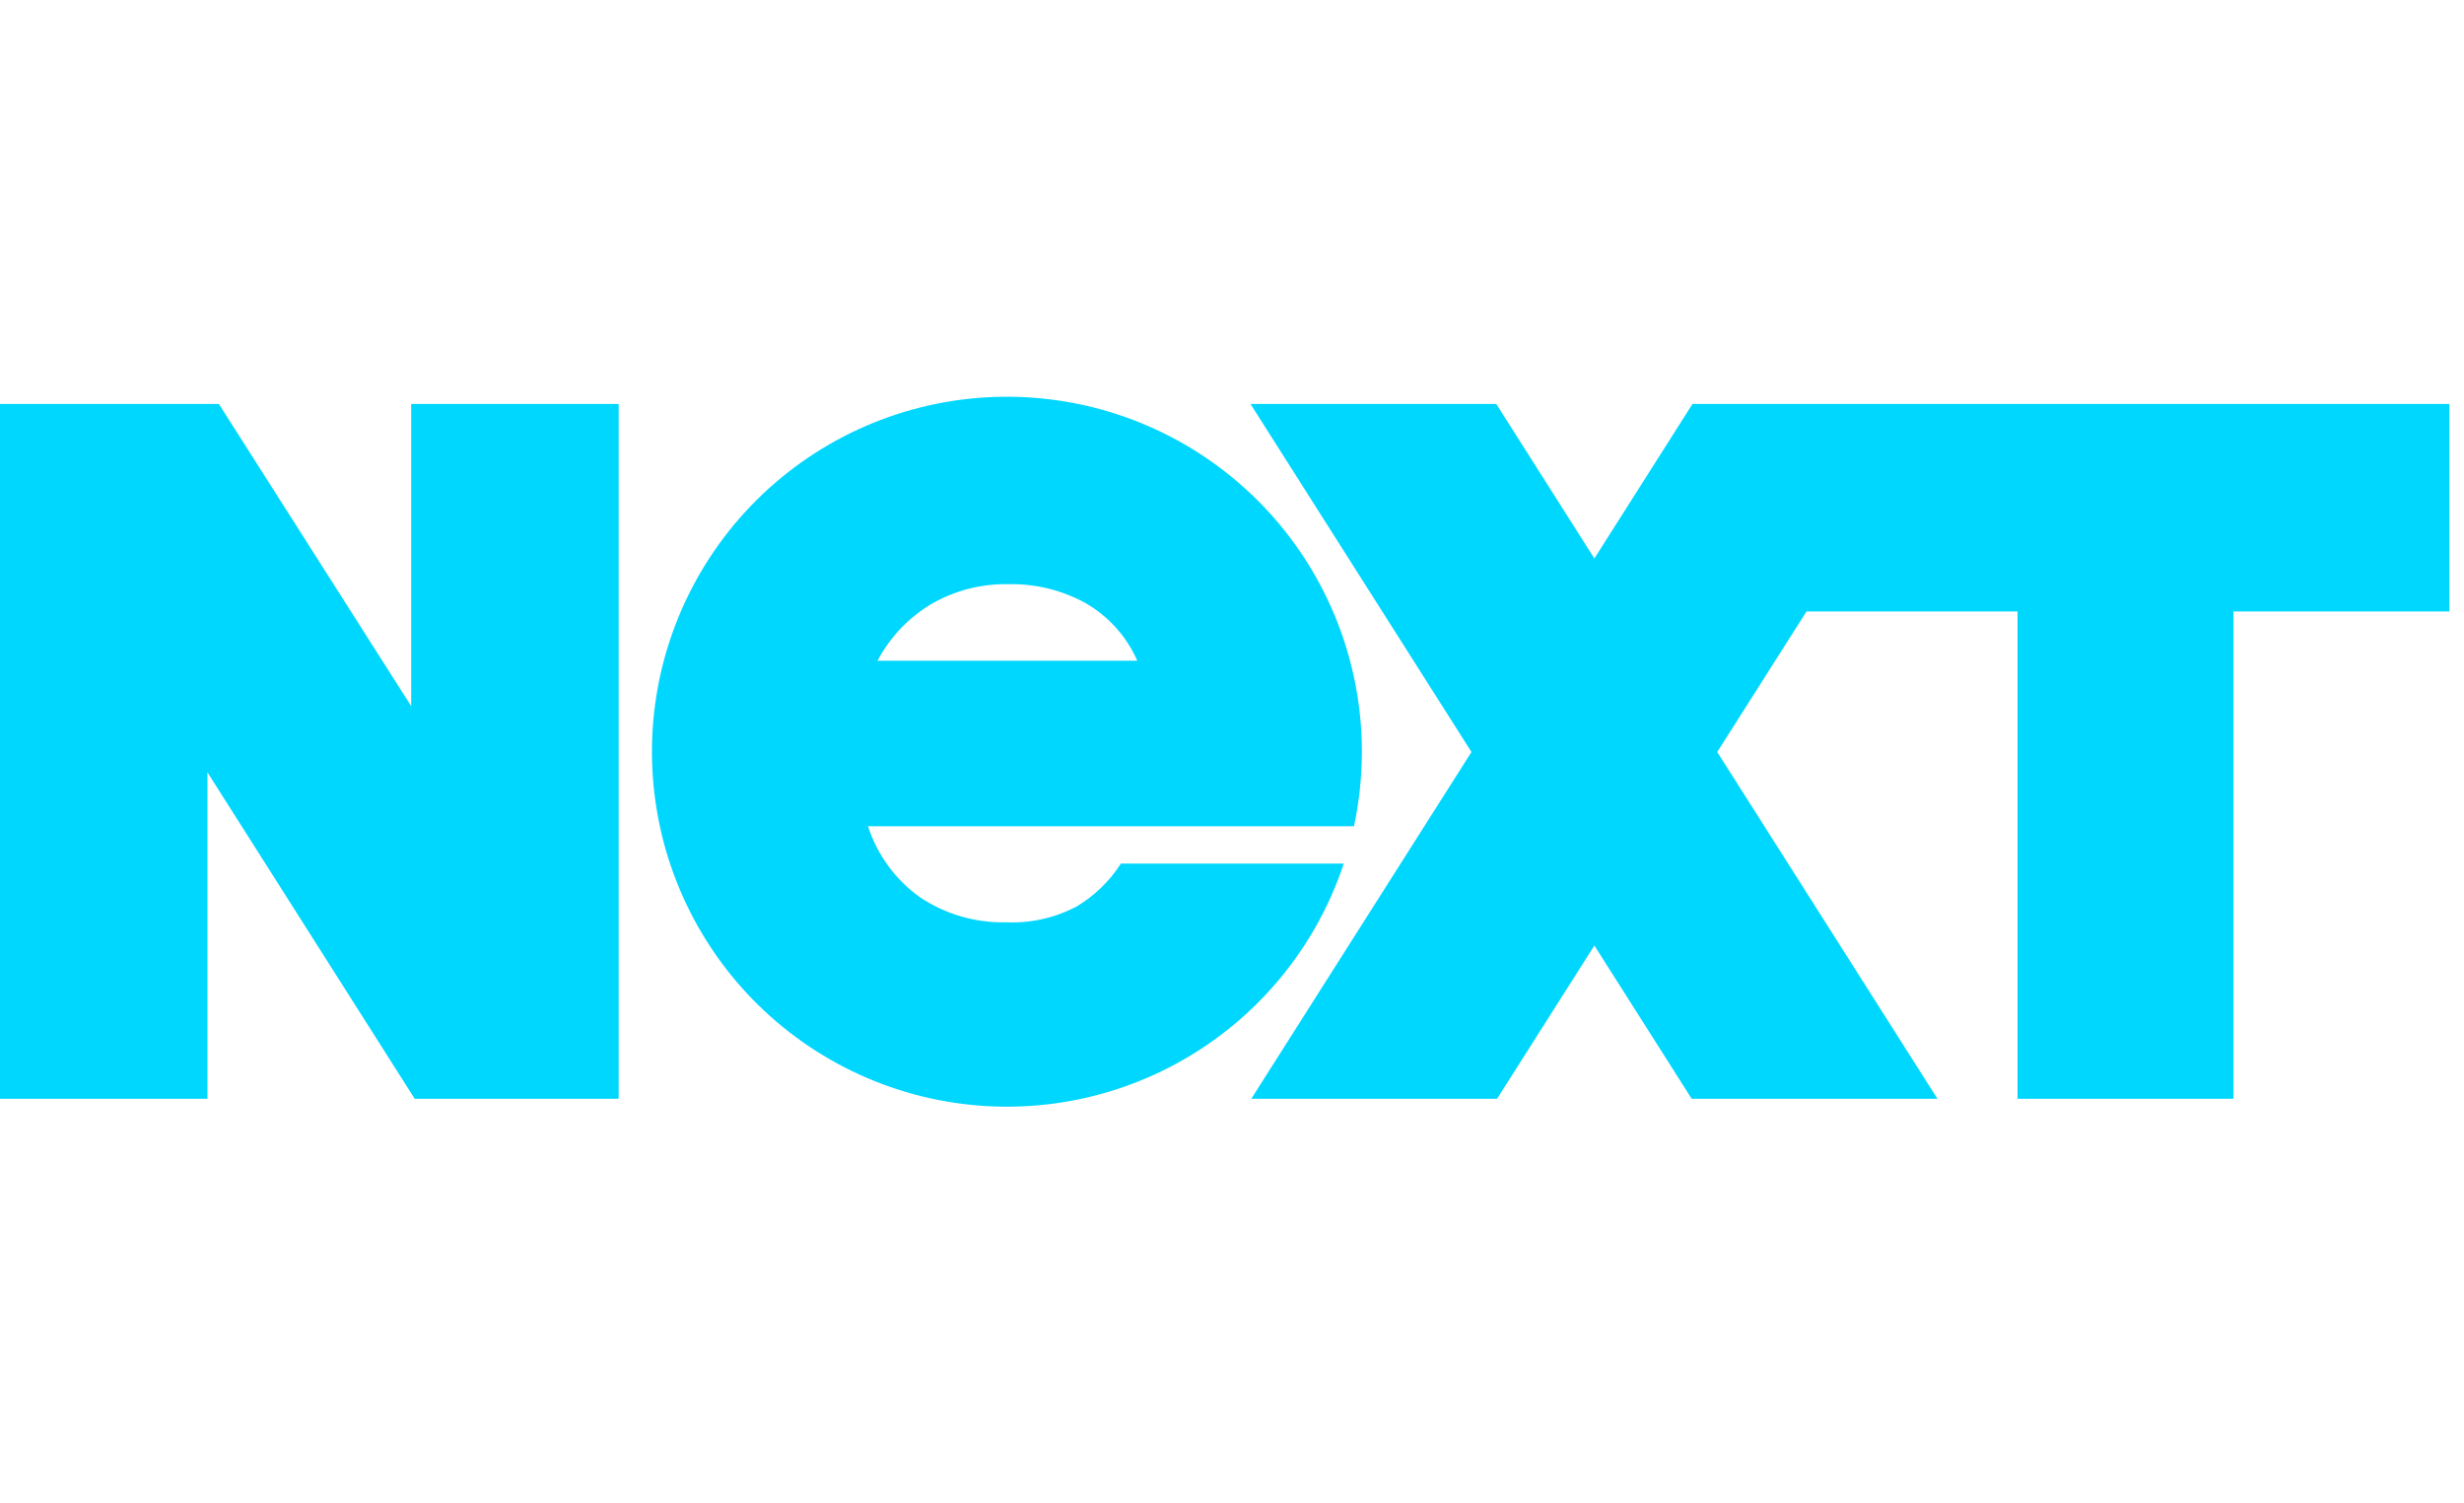
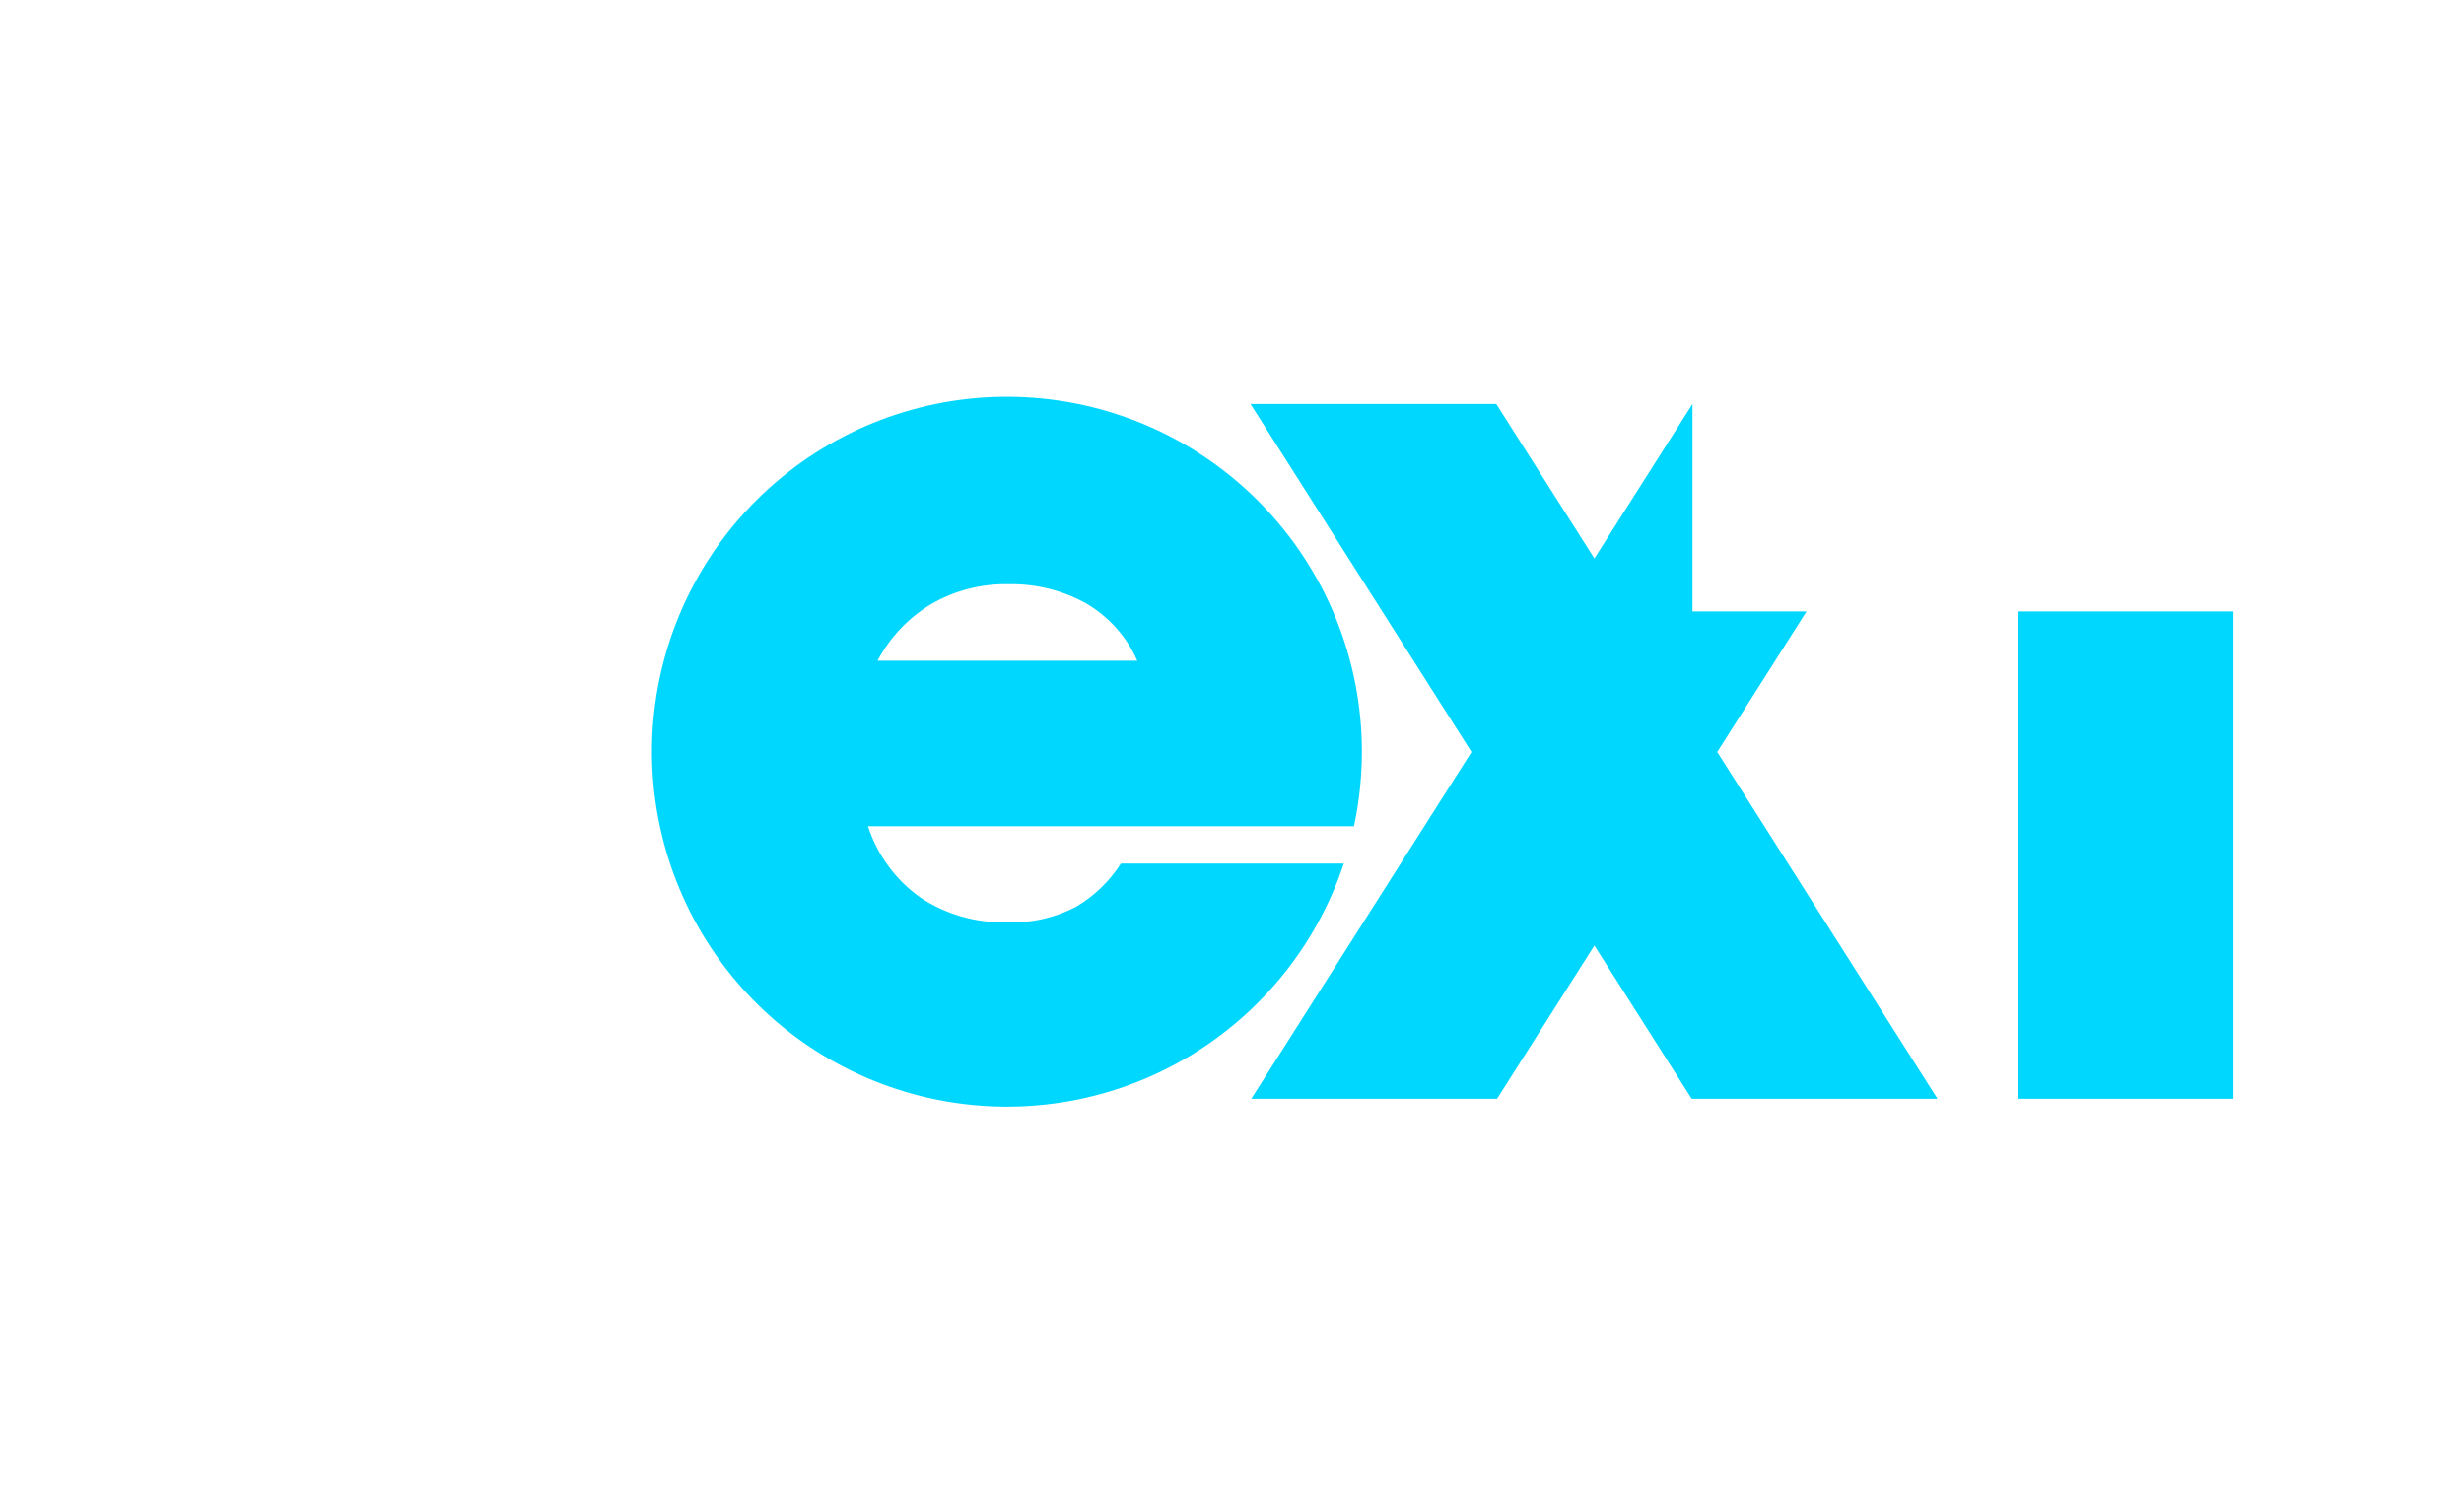
<svg xmlns="http://www.w3.org/2000/svg" width="118" height="72" viewBox="0 0 118 72" fill="none">
-   <path d="M19.692 19.346H29.627V52.621H19.86L9.935 36.988V52.621H0V19.346H10.482L19.692 33.818V19.346Z" fill="#00D7FF" />
  <path d="M65.22 35.983C65.216 31.711 63.603 27.596 60.703 24.459C57.802 21.322 53.828 19.392 49.569 19.054C45.31 18.715 41.08 19.992 37.72 22.631C34.361 25.27 32.118 29.078 31.438 33.295C30.759 37.513 31.692 41.833 34.053 45.394C36.413 48.954 40.028 51.496 44.177 52.512C48.327 53.528 52.707 52.945 56.446 50.878C60.184 48.81 63.008 45.411 64.354 41.356H53.679C53.141 42.199 52.412 42.904 51.553 43.415C50.516 43.962 49.351 44.222 48.18 44.169C46.728 44.203 45.3 43.792 44.088 42.991C42.899 42.154 42.014 40.953 41.568 39.568H64.843C65.093 38.39 65.22 37.188 65.22 35.983ZM42.024 31.644C42.608 30.539 43.479 29.612 44.545 28.96C45.684 28.287 46.988 27.947 48.31 27.978C49.603 27.952 50.879 28.268 52.009 28.895C53.098 29.528 53.958 30.491 54.465 31.644H42.024Z" fill="#00D7FF" />
-   <path d="M81.052 19.346L76.354 26.746L71.656 19.346H59.886L70.468 36.014L59.924 52.621H71.694L76.354 45.282L81.014 52.621H92.784L82.238 36.014L86.513 29.282H96.619V52.621H106.96V29.282H117.3V19.346H81.052Z" fill="#00D7FF" />
+   <path d="M81.052 19.346L76.354 26.746L71.656 19.346H59.886L70.468 36.014L59.924 52.621H71.694L76.354 45.282L81.014 52.621H92.784L82.238 36.014L86.513 29.282H96.619V52.621H106.96V29.282H117.3H81.052Z" fill="#00D7FF" />
</svg>